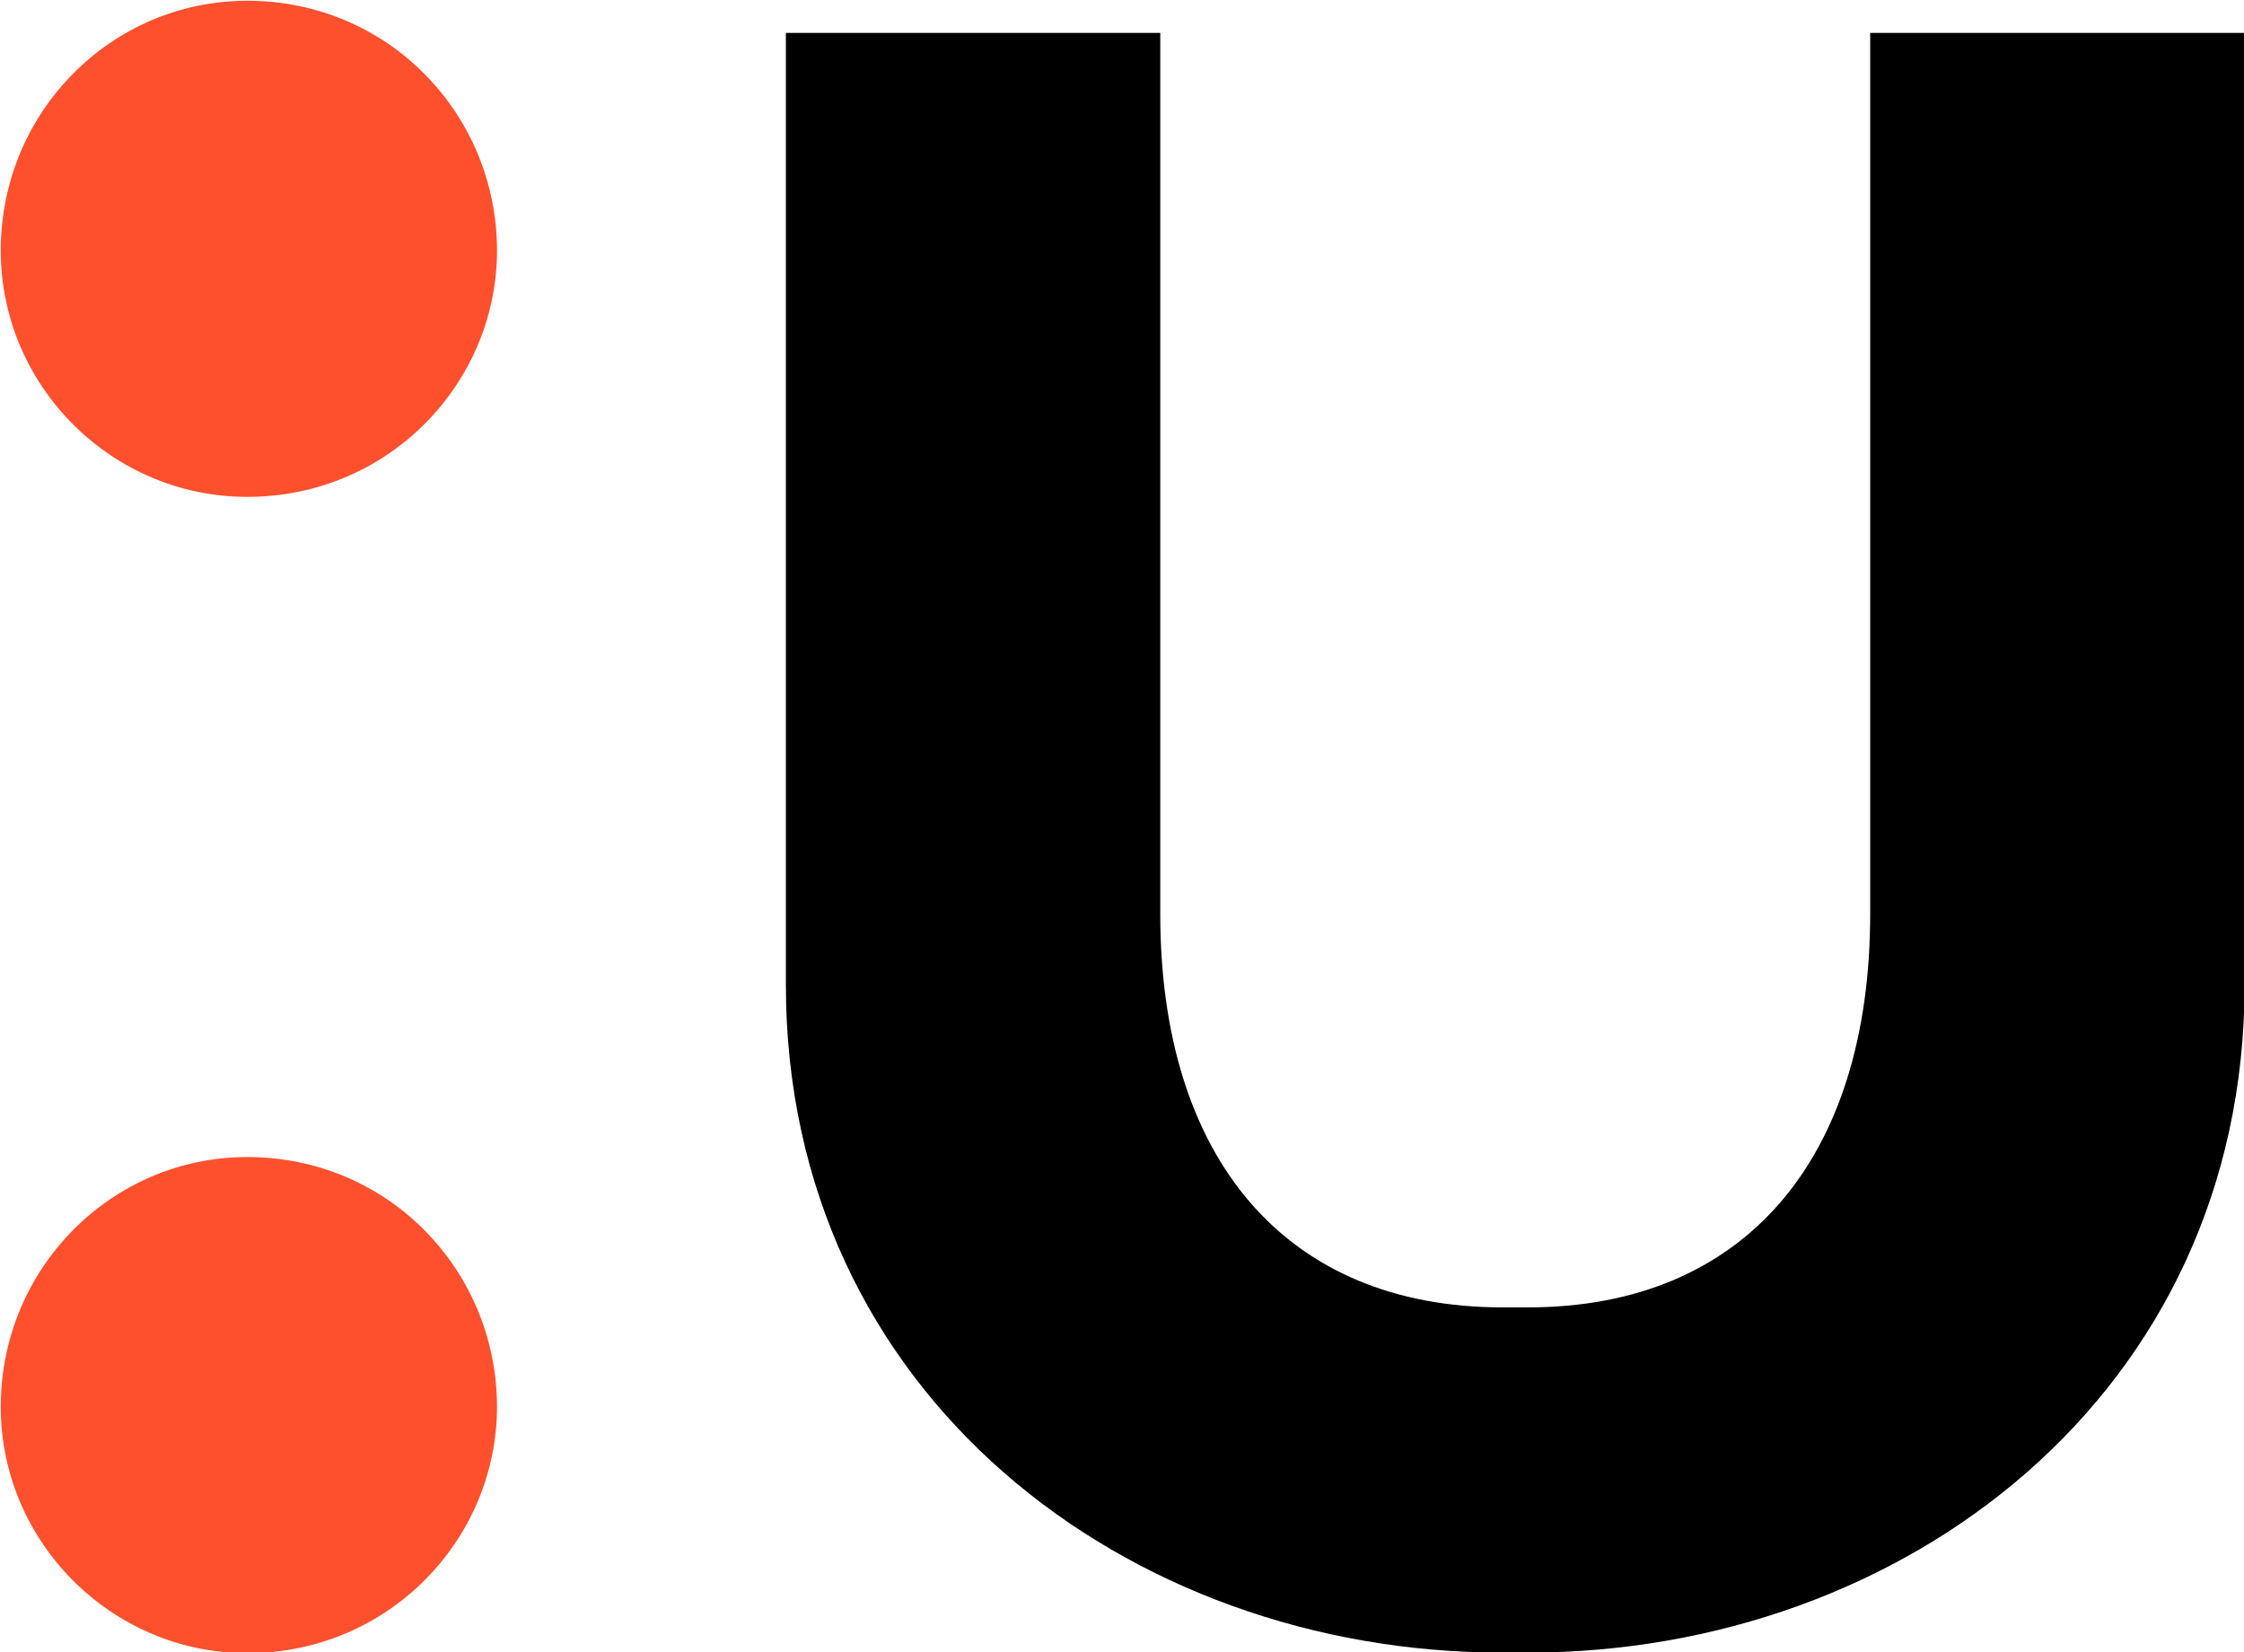
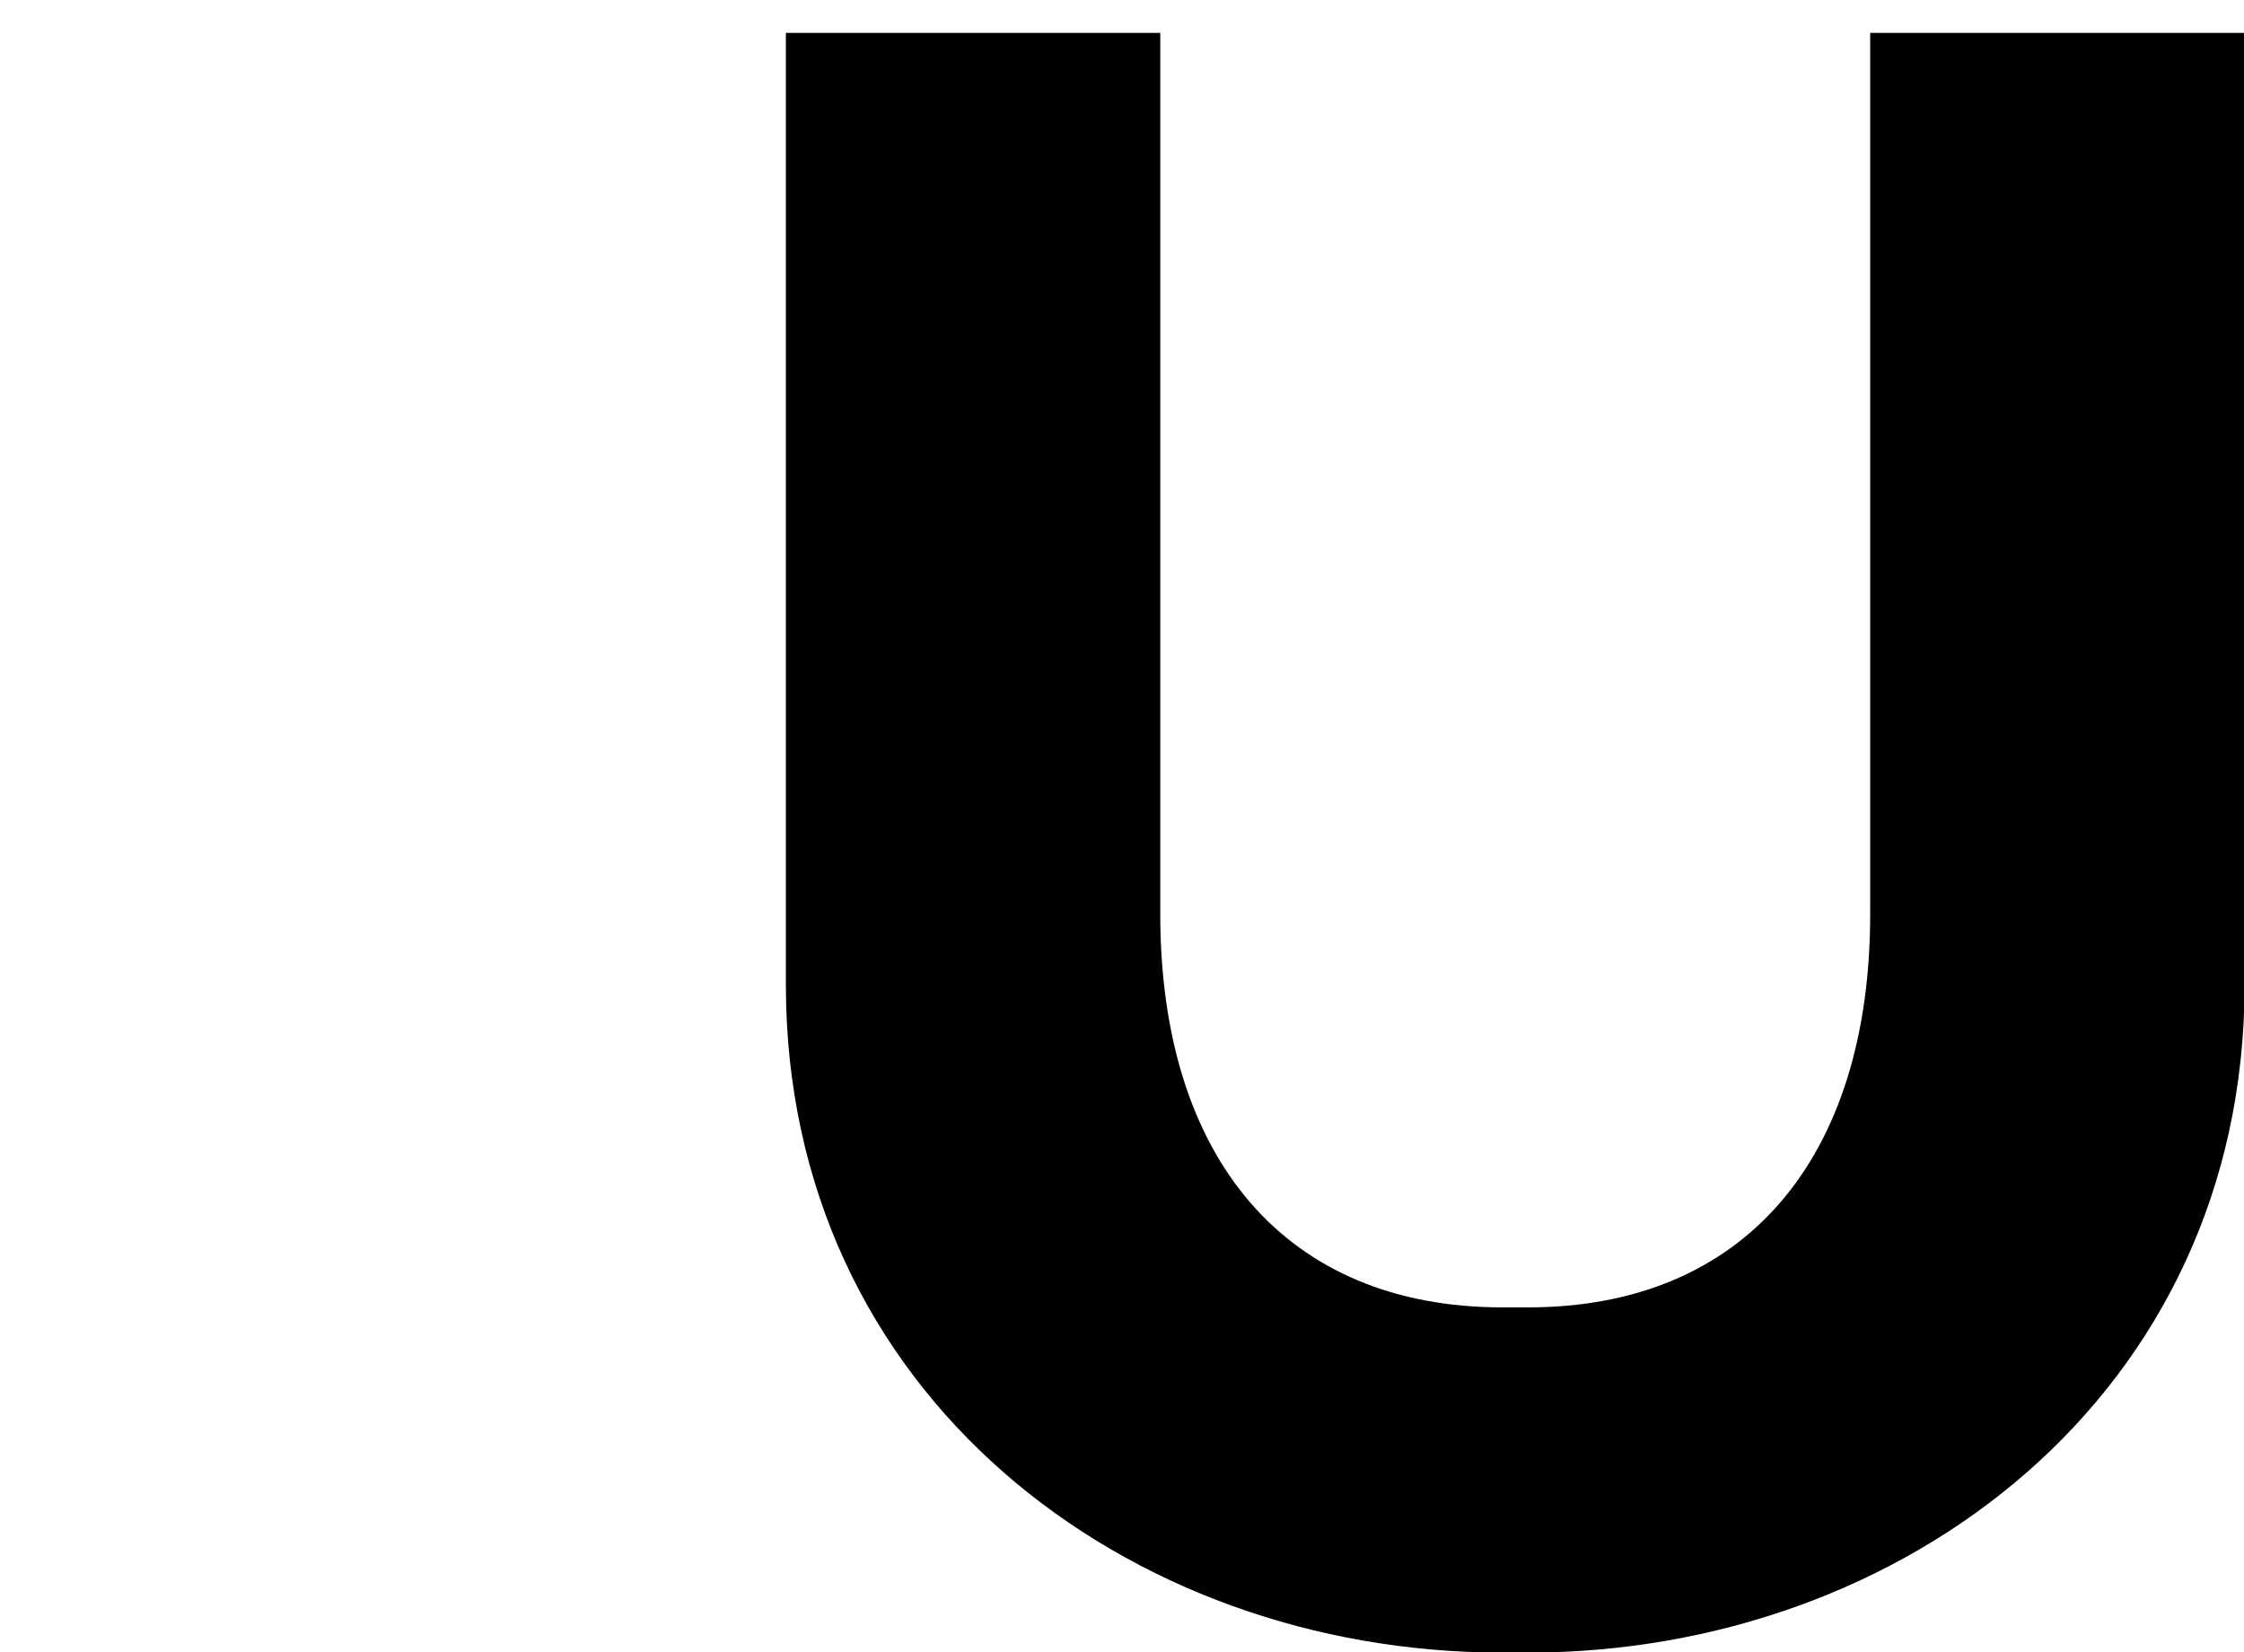
<svg xmlns="http://www.w3.org/2000/svg" version="1.1" id="Layer_1" x="0px" y="0px" viewBox="0 0 1173 864" style="enable-background:new 0 0 1173 864;" xml:space="preserve">
  <style type="text/css">
	.st0{fill:#FF502E;}
</style>
-   <path class="st0" d="M129.2,864.4c-70.8,0-128.8-58.1-128.8-128.8c0-72.6,58.1-130.6,128.8-130.6c74.4,0,130.6,59.9,130.6,130.6  C259.8,804.5,203.6,864.4,129.2,864.4z" />
-   <path class="st0" d="M129.2,259.8C58.4,259.8,0.4,201.8,0.4,131C0.4,58.4,58.4,0.4,129.2,0.4c74.4,0,130.6,59.9,130.6,130.6  C259.8,199.9,203.6,259.8,129.2,259.8z" />
  <path d="M785.1,864.1c-195.7,0-374.3-135-374.3-349.2V17.2h195.7v460.6c0,128.2,65.8,205.8,178.8,205.8h13.5  c113,0,178.8-77.6,178.8-205.8V17.2h195.7v497.7c0,214.2-178.6,349.2-374.3,349.2H785.1z" />
</svg>